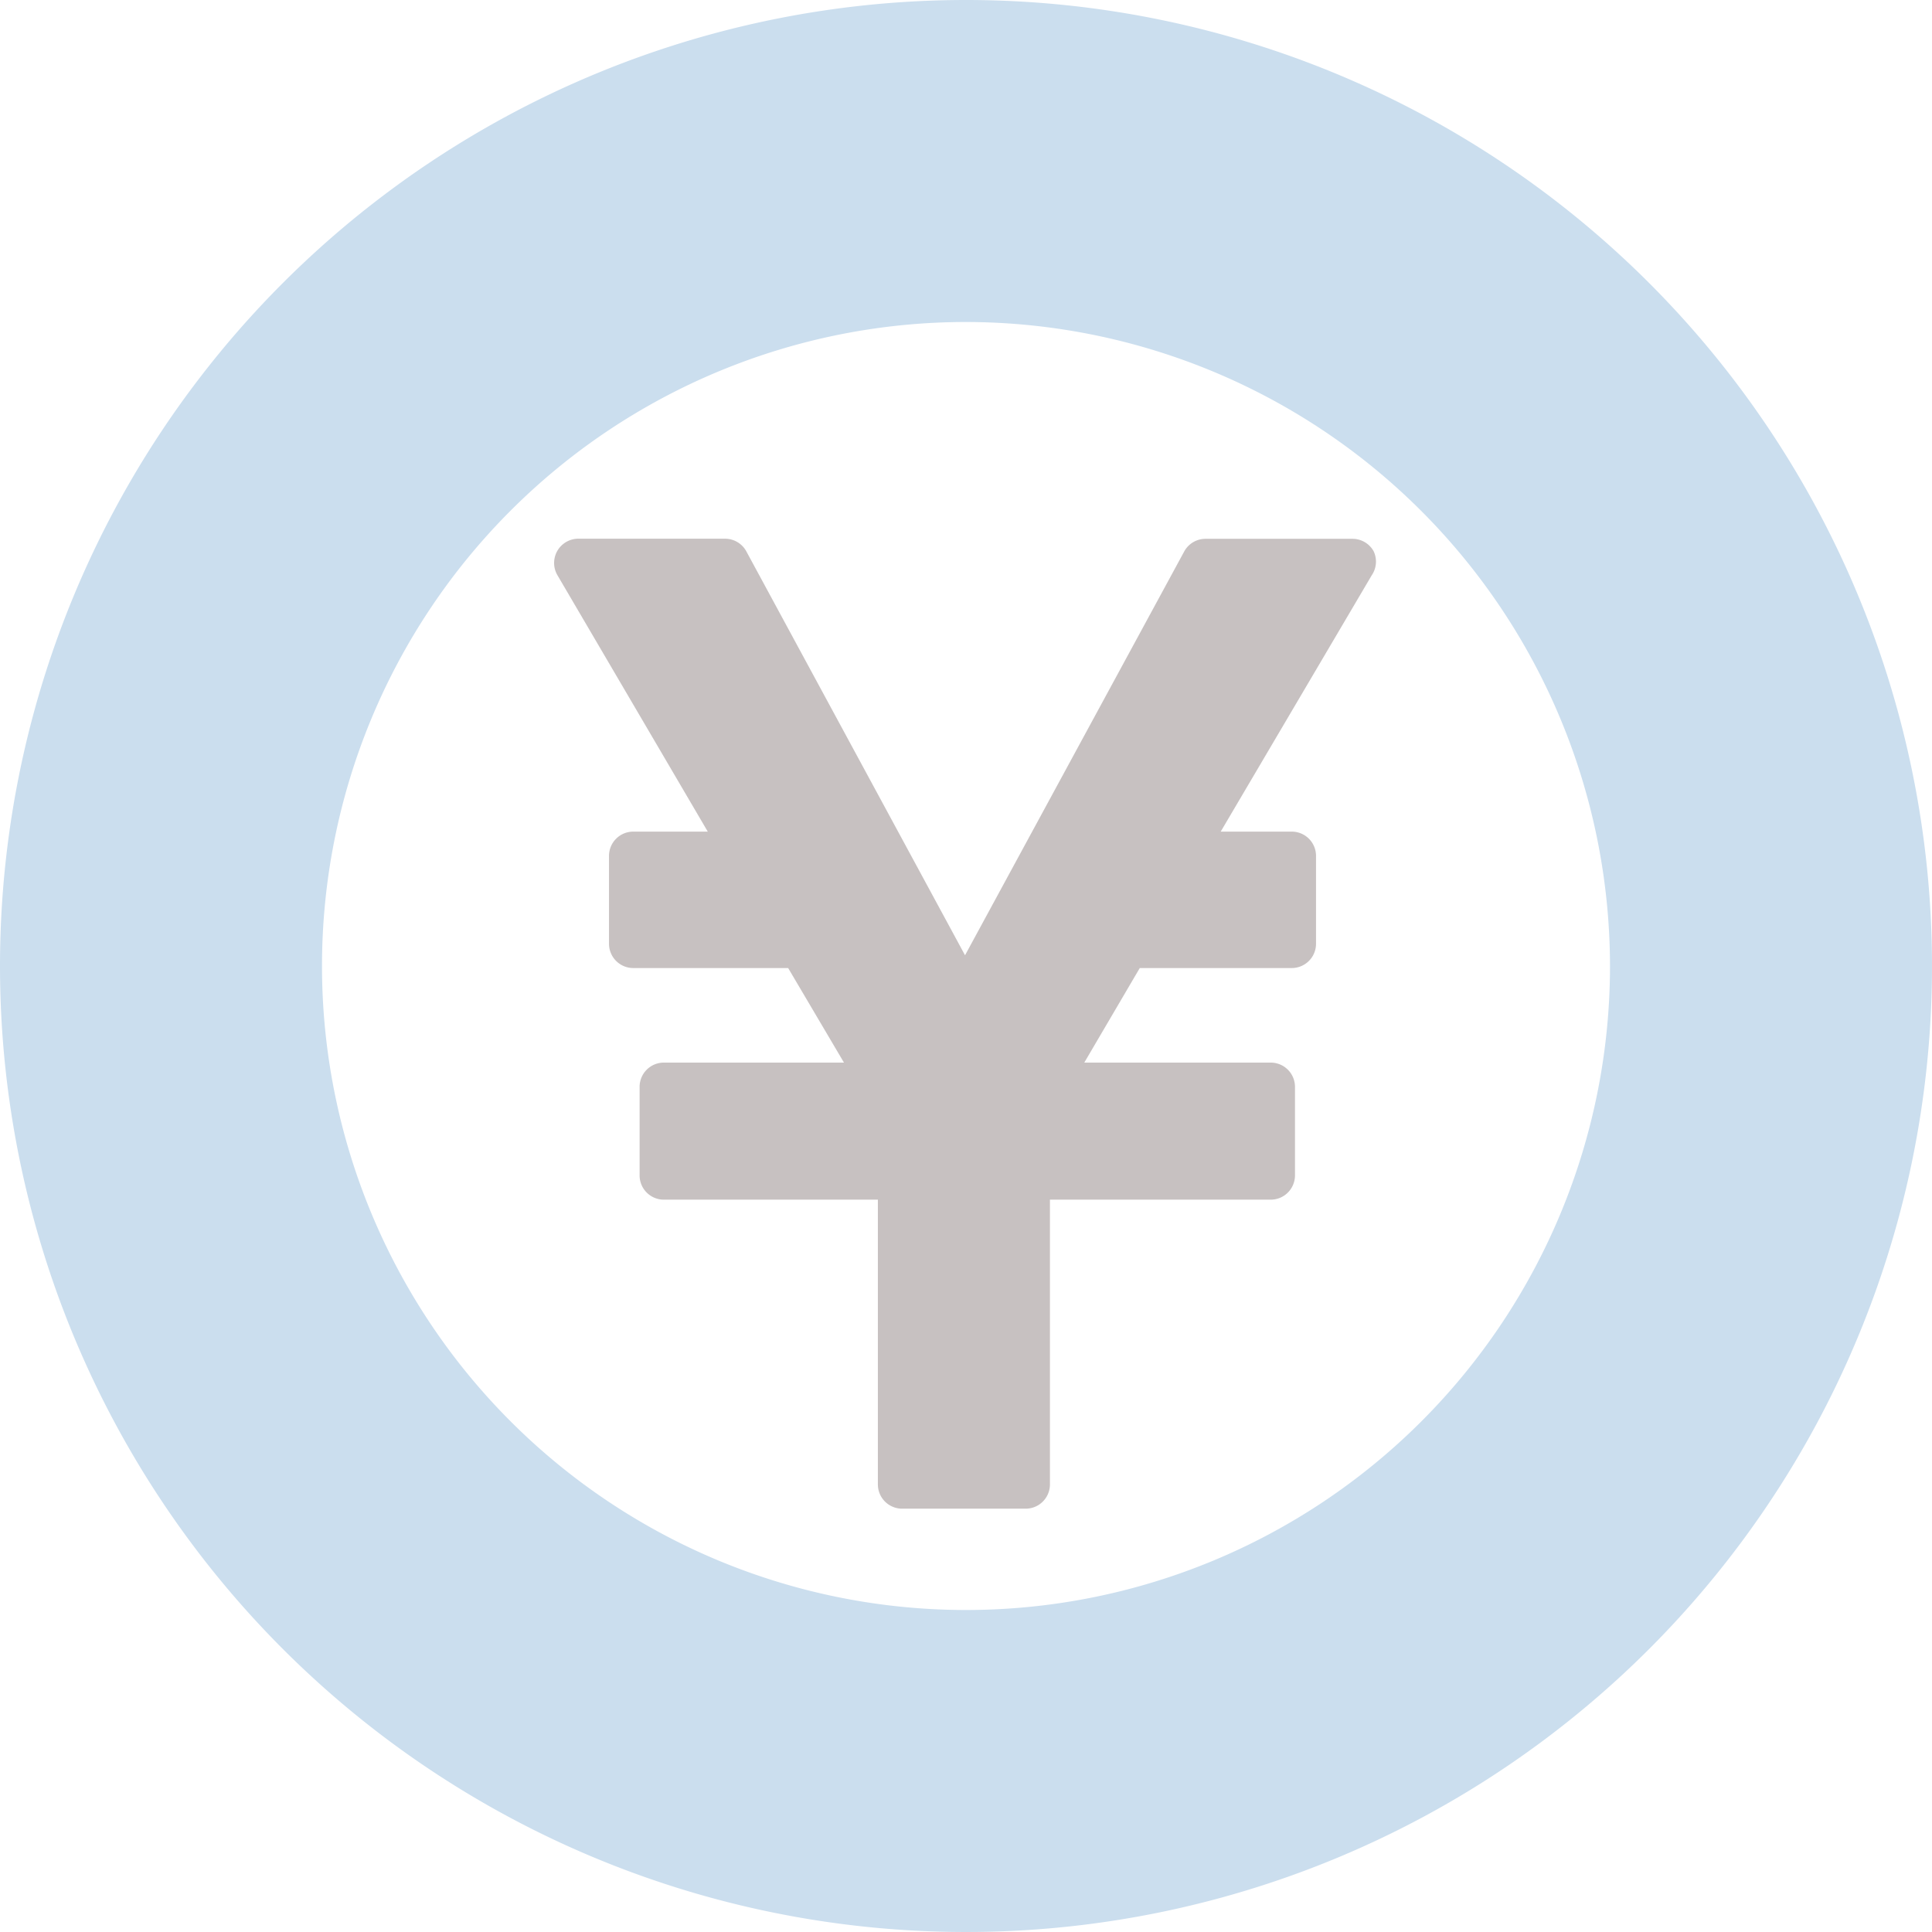
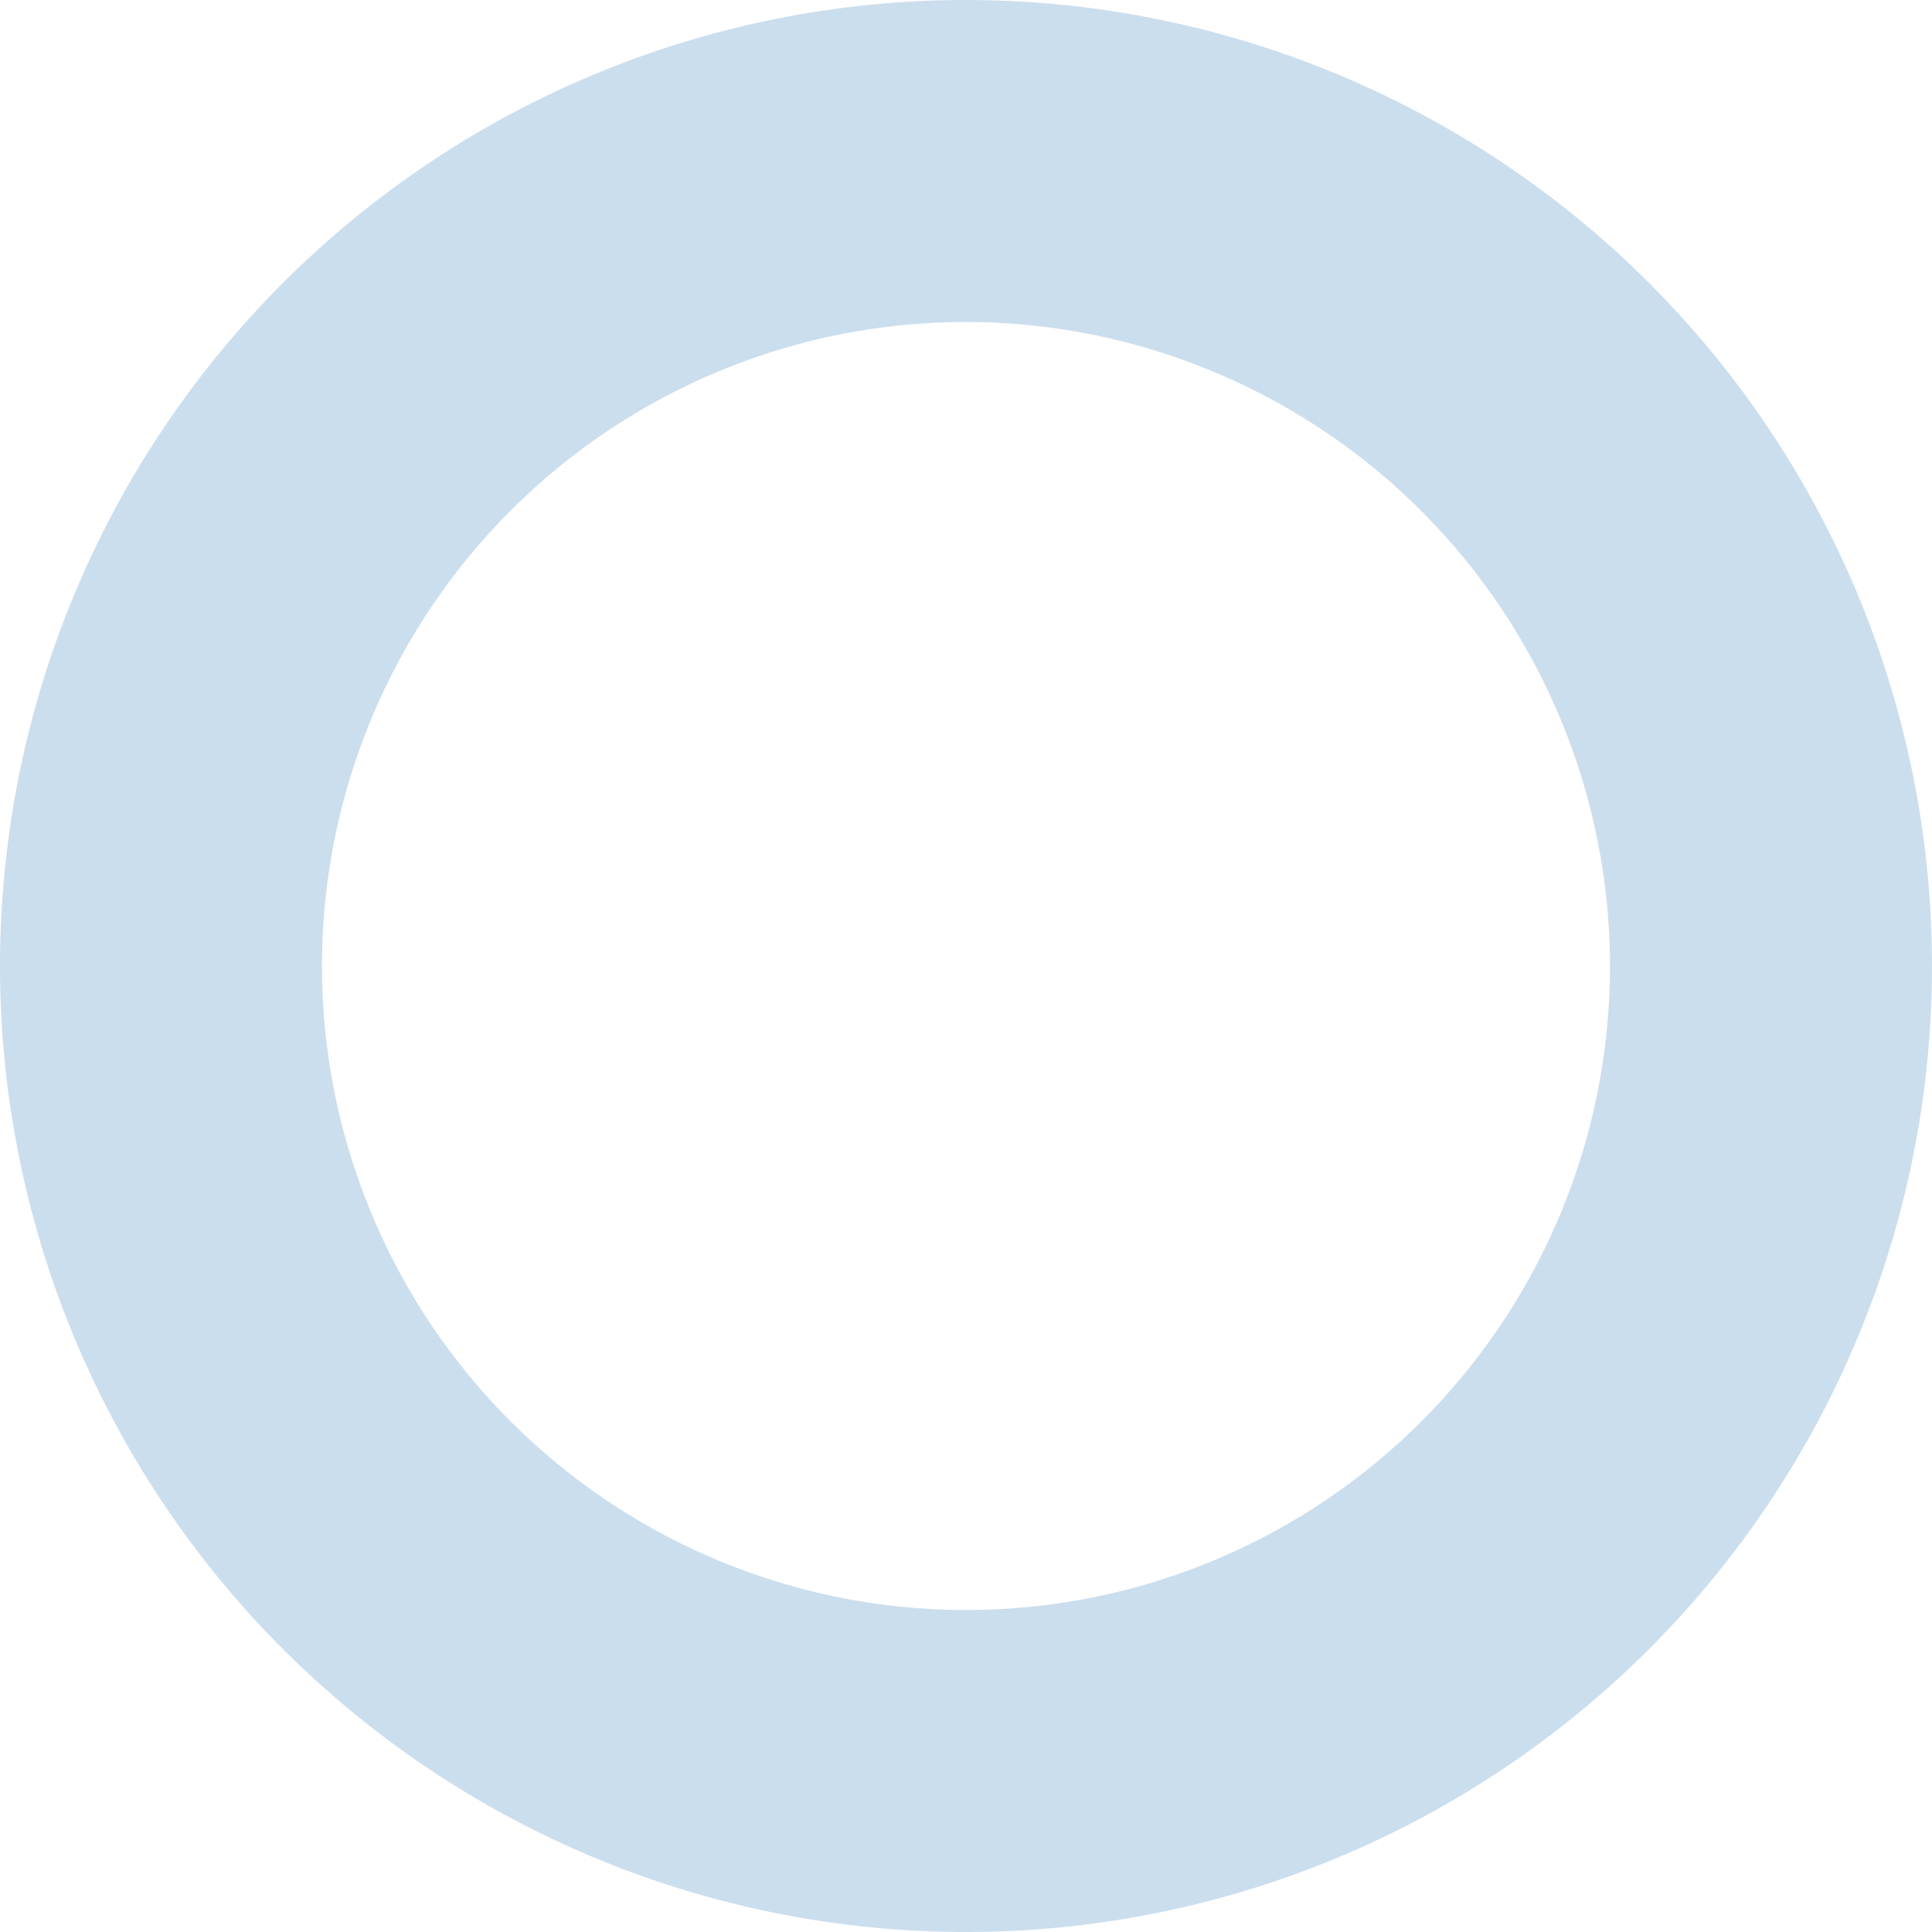
<svg xmlns="http://www.w3.org/2000/svg" width="18" height="18" viewBox="0 0 18 18">
  <g transform="translate(-153 -638)">
    <path d="M9,3a6,6,0,1,0,6,6A6.007,6.007,0,0,0,9,3M9,0A9,9,0,1,1,0,9,9,9,0,0,1,9,0Z" transform="translate(153 638)" fill="#cbdeee" />
-     <path d="M323.933,268.623a.226.226,0,0,0-.2-.114h-1.364a.226.226,0,0,0-.2.118l-2.042,3.762-2.037-3.762a.226.226,0,0,0-.2-.119h-1.36a.226.226,0,0,0-.2.341l1.4,2.388h-.694a.226.226,0,0,0-.226.226v.819a.226.226,0,0,0,.226.226h1.443l.52.881h-1.678a.226.226,0,0,0-.226.226v.825a.226.226,0,0,0,.226.226h1.994v2.653a.226.226,0,0,0,.226.226h1.151a.226.226,0,0,0,.226-.226v-2.653h2.057a.226.226,0,0,0,.226-.226v-.825a.226.226,0,0,0-.226-.226h-1.737l.517-.881h1.416a.226.226,0,0,0,.226-.226v-.819a.226.226,0,0,0-.226-.226h-.662l1.407-2.388A.226.226,0,0,0,323.933,268.623Z" transform="translate(-158.136 374.511)" fill="#c7c1c1" />
  </g>
</svg>